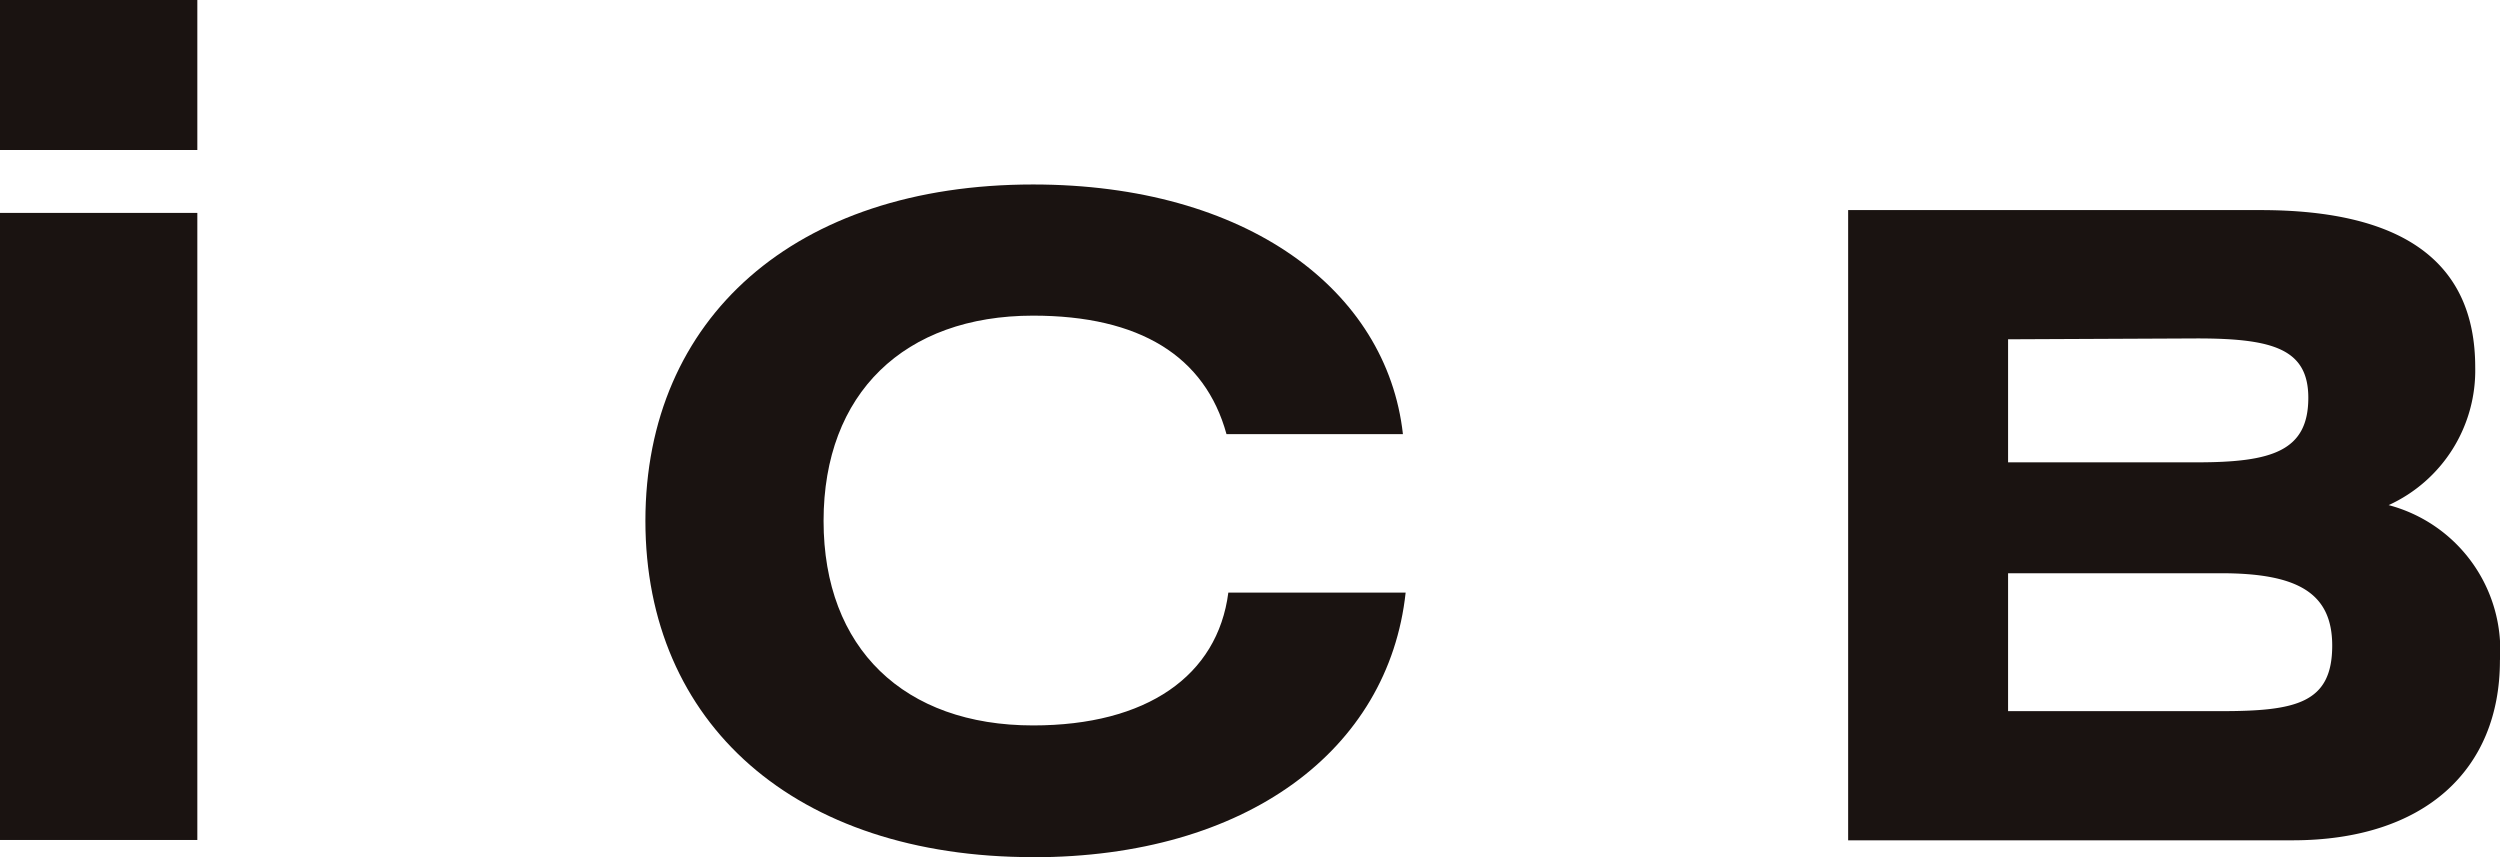
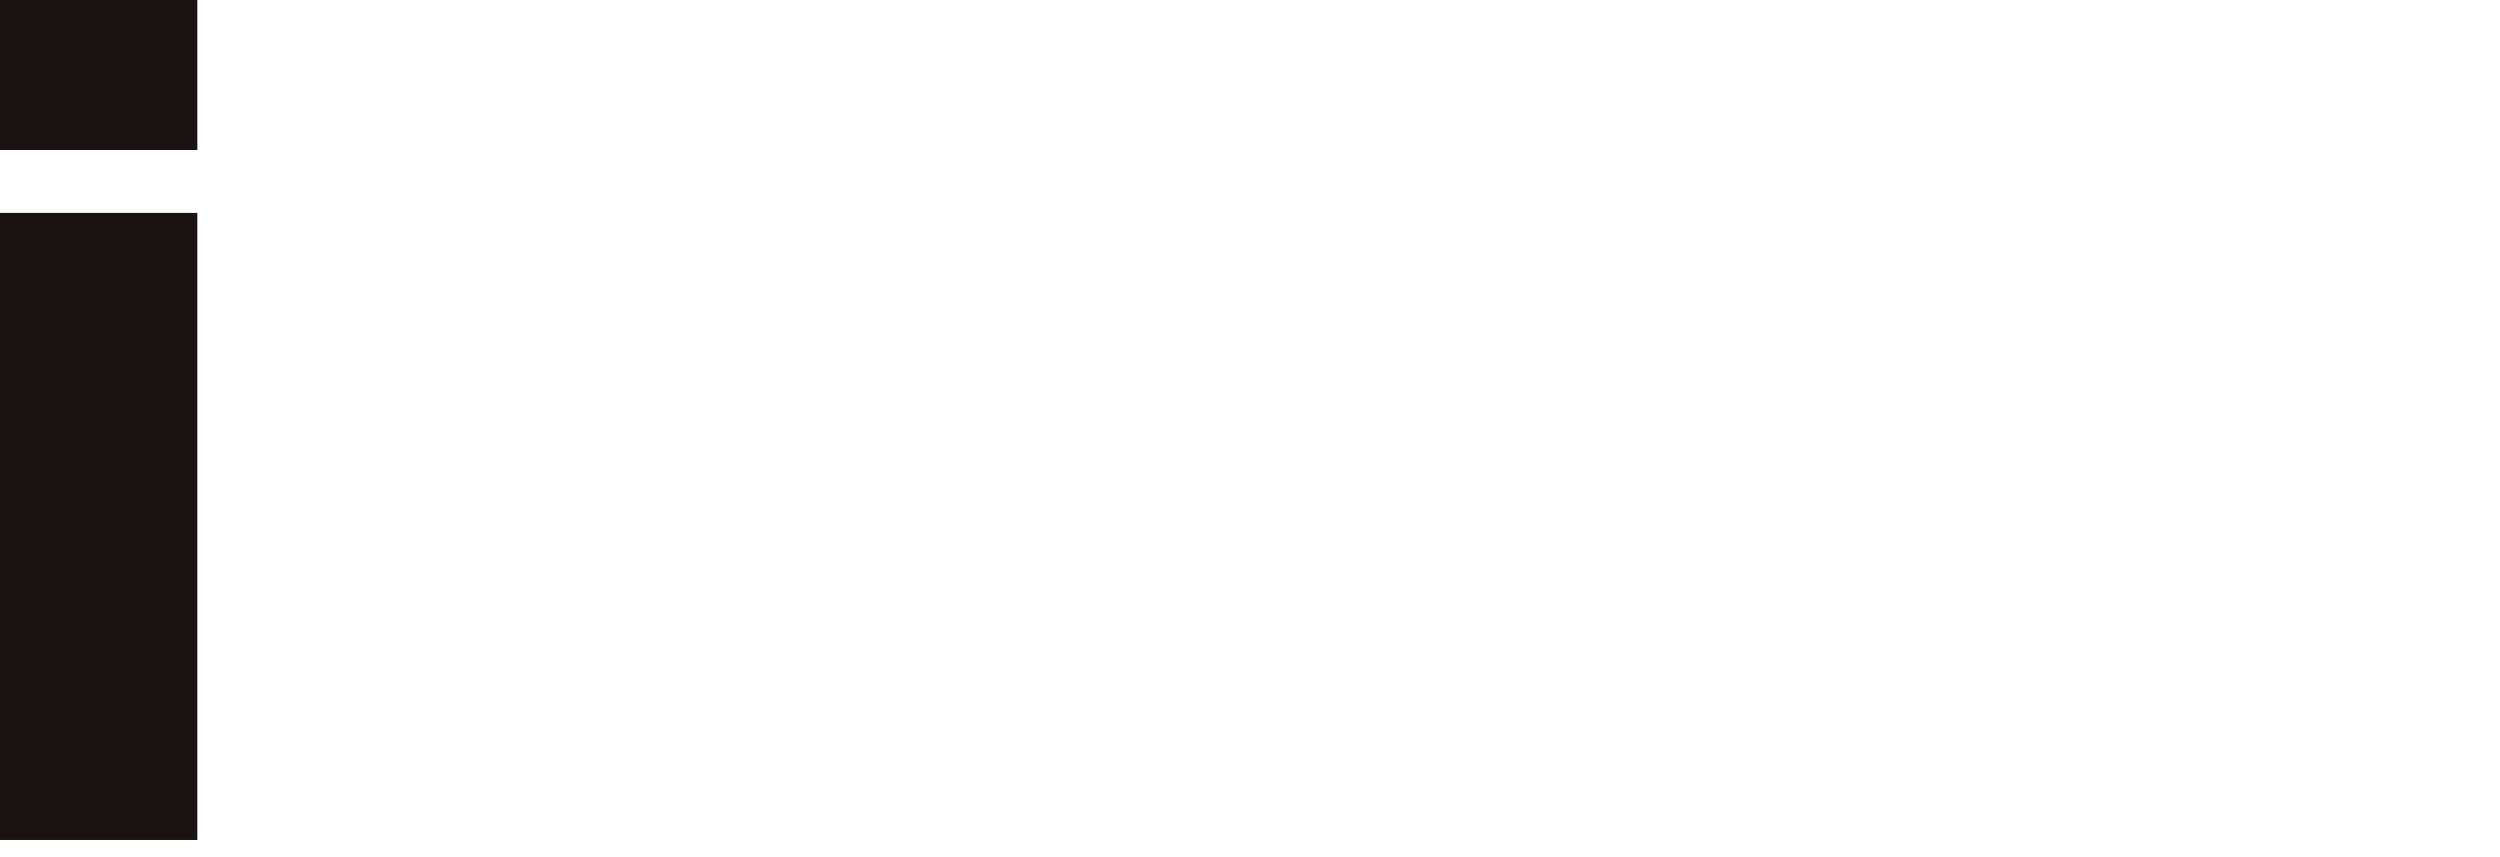
<svg xmlns="http://www.w3.org/2000/svg" width="105" height="36" viewBox="0 0 105 36">
  <defs>
    <clipPath id="a">
-       <rect width="105" height="36" fill="none" />
-     </clipPath>
+       </clipPath>
  </defs>
  <path d="M0,35.279H8.288V8.942H0ZM0,6.3H8.288V0H0Z" fill="#1a1311" />
  <g clip-path="url(#a)">
    <path d="M94.053,50.743c-10,0-16.283-5.614-16.283-14.125s6.28-14.127,16.283-14.127c8.95,0,14.856,4.422,15.533,10.485h-7.41C101.275,29.7,98.528,28,94.053,28c-5.415,0-8.8,3.269-8.8,8.622s3.383,8.589,8.8,8.589c4.776,0,7.749-2.084,8.2-5.579H109.7c-.715,6.615-6.695,11.115-15.645,11.115" transform="translate(-50.663 -14.743)" fill="#1a1311" />
    <path d="M222.7,25.616h17.323q9.015,0,9.014,6.6a6.217,6.217,0,0,1-3.636,5.791,6.3,6.3,0,0,1,4.674,6.526c0,4.582-3.153,7.552-8.716,7.552H222.7ZM238.357,46.66c3.153,0,4.674-.331,4.674-2.752,0-2.234-1.484-3.04-4.674-3.04h-8.94V46.66Zm-8.94-15.618v5.168h7.938c3.152,0,4.672-.476,4.672-2.71,0-2.053-1.483-2.494-4.672-2.494Z" transform="translate(-145.078 -16.792)" fill="#1a1311" />
  </g>
</svg>